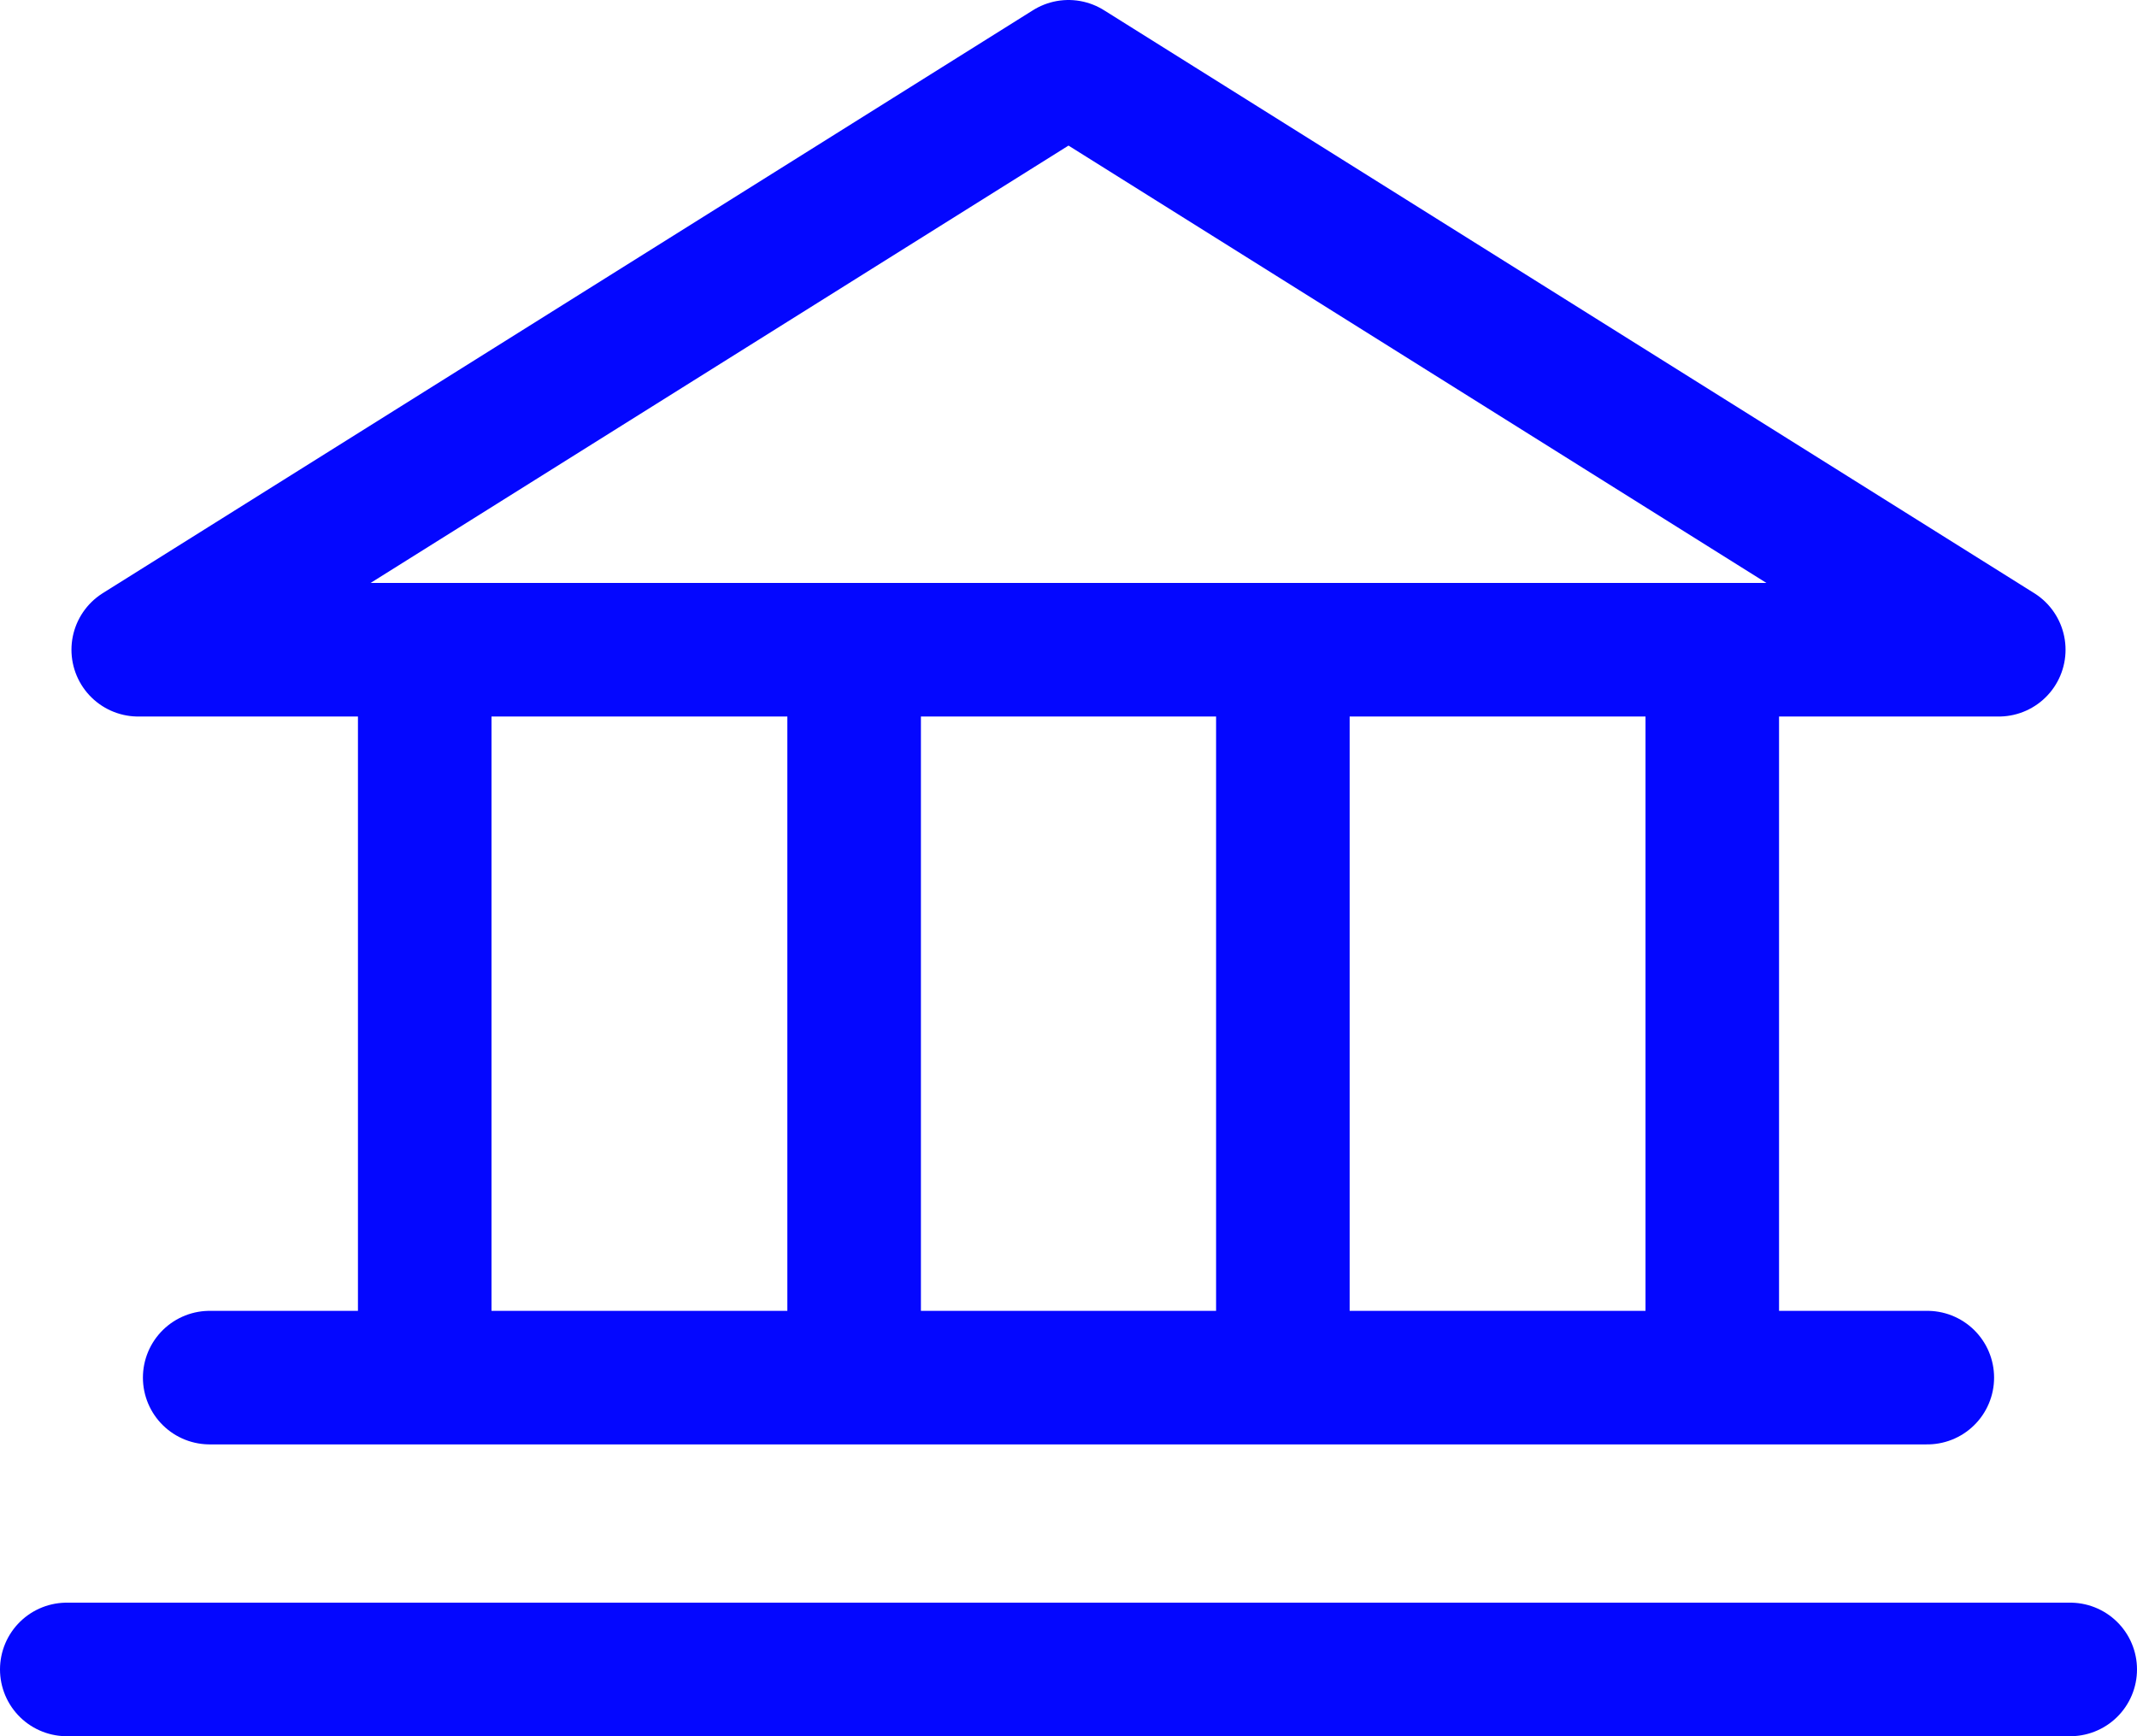
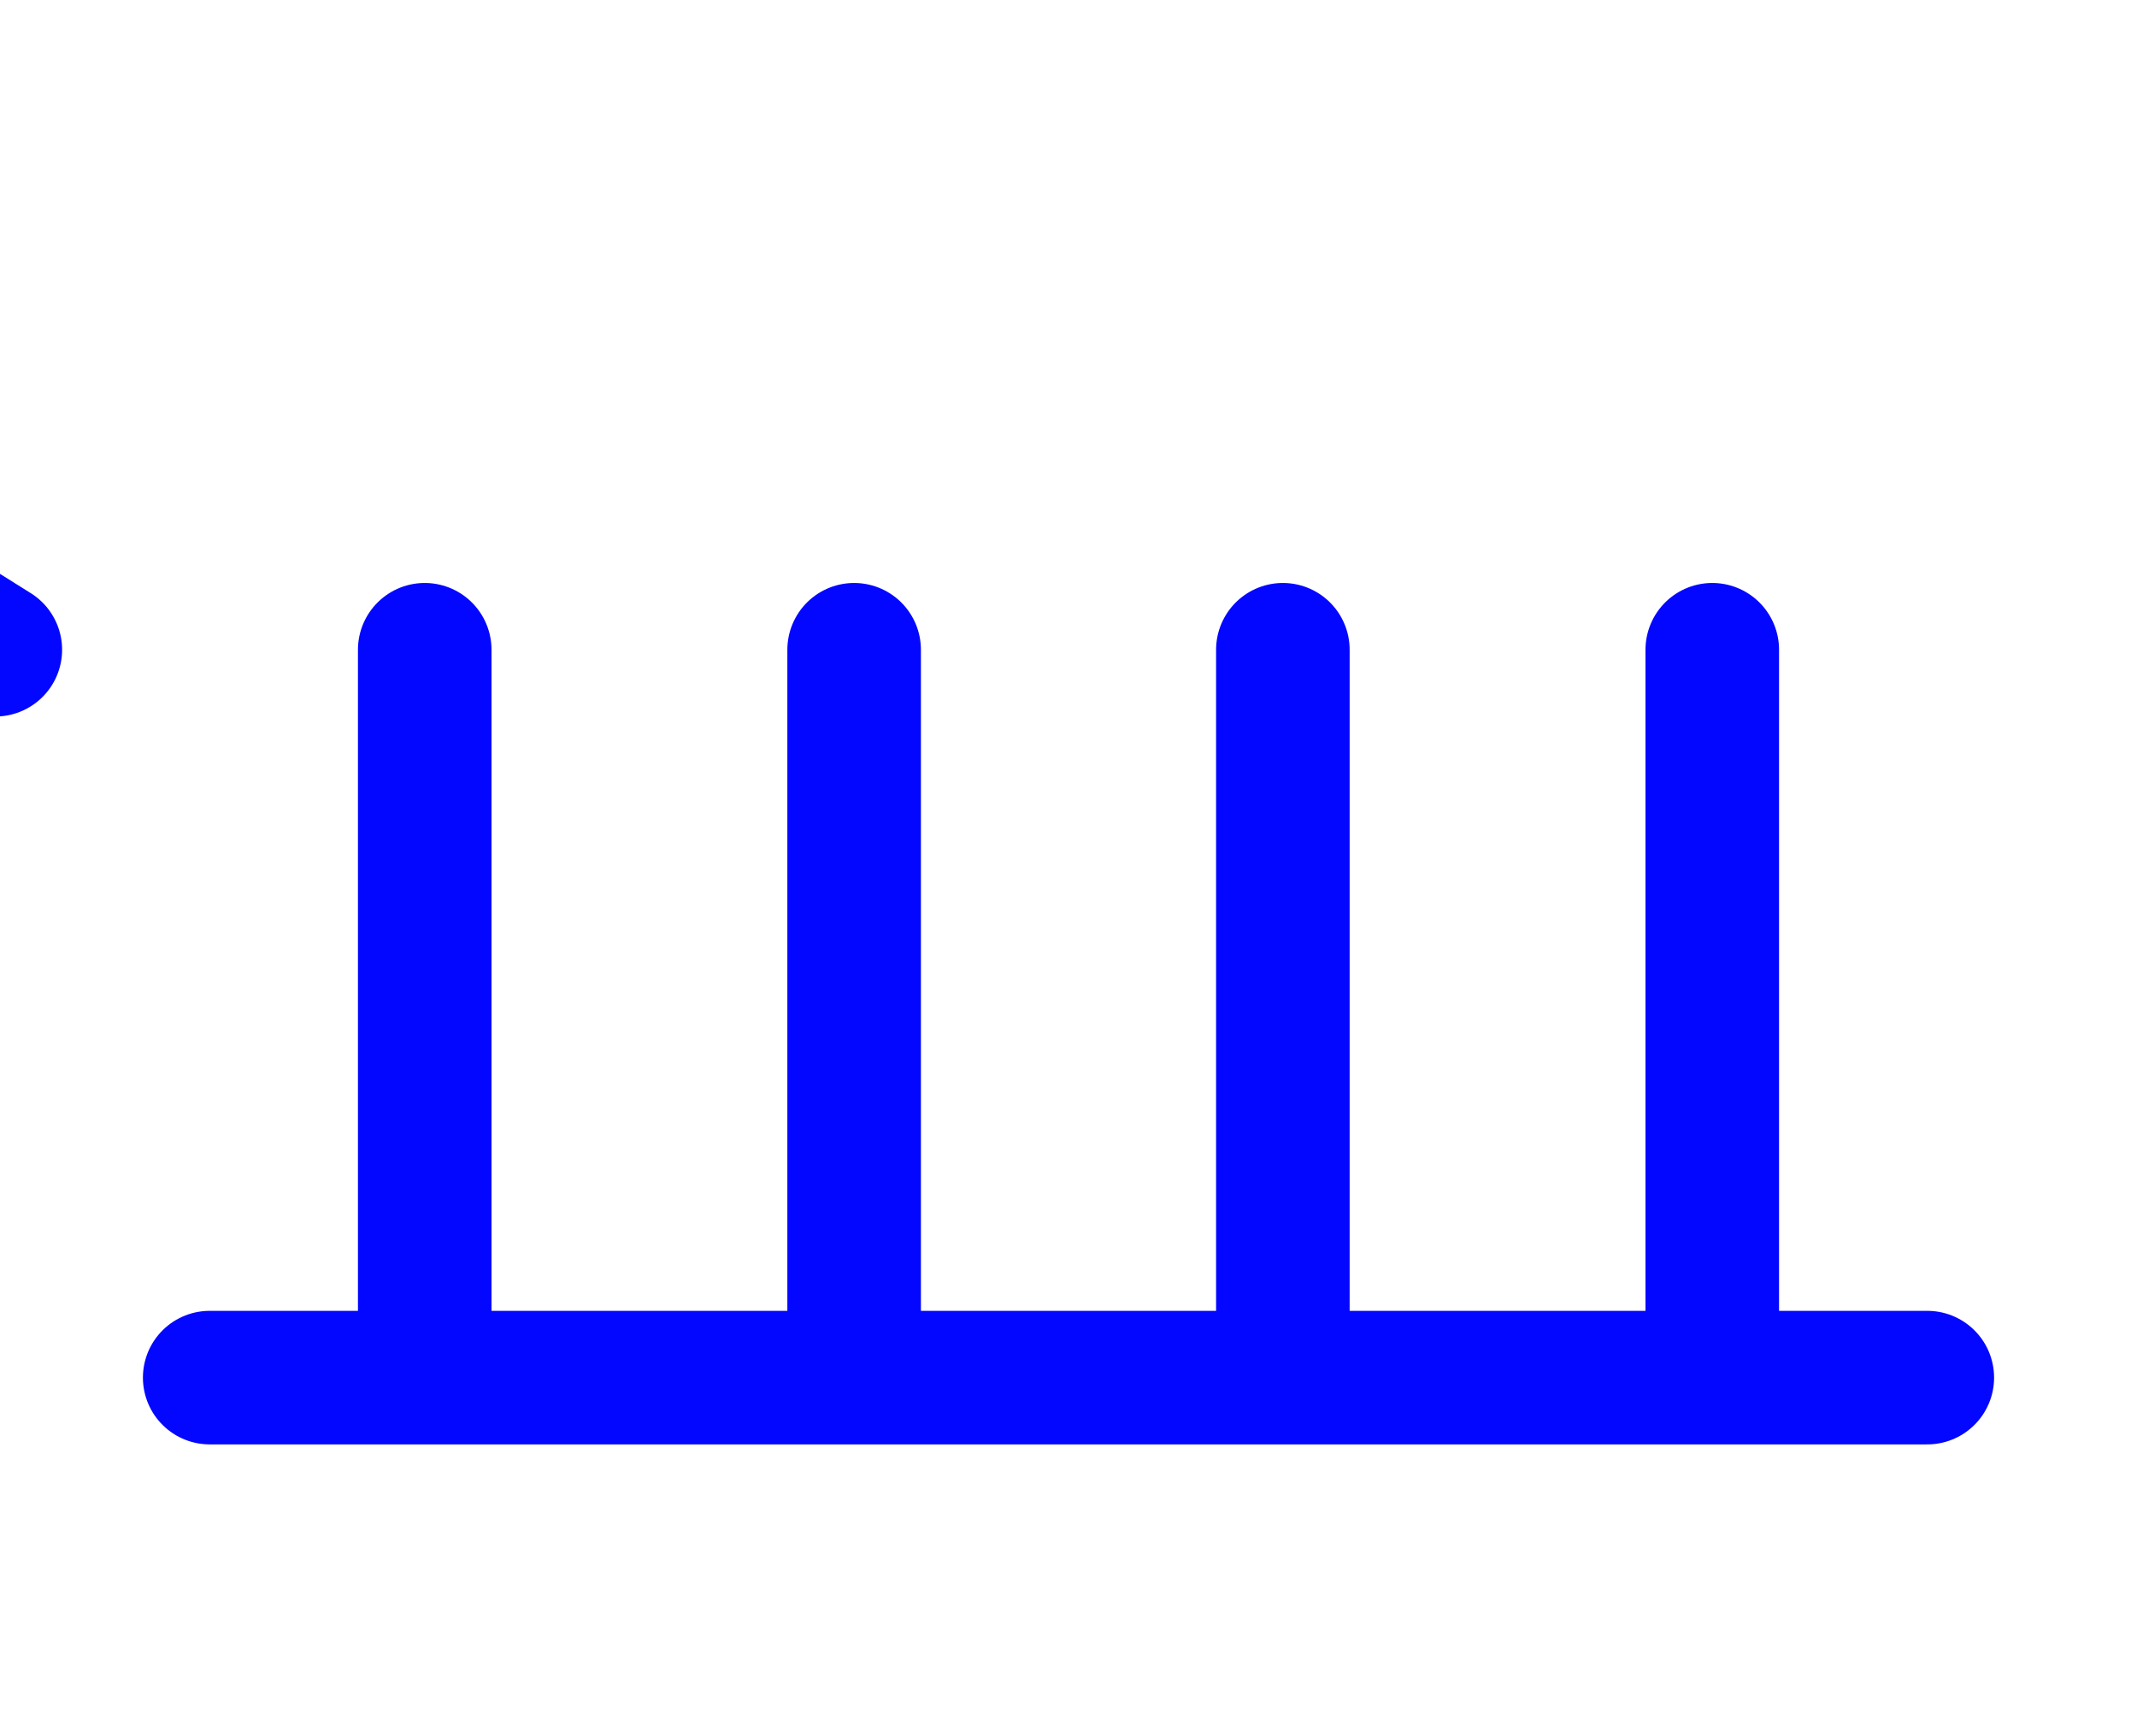
<svg xmlns="http://www.w3.org/2000/svg" viewBox="0 0 32 26" fill="none">
-   <path d="M6.36 9.73v10.9m6.43-10.9v10.9m6.42-10.9v10.9m6.43-10.9v10.9m-22.5 0h25.72m-27.86 4.37h30m-28.93-15.27h27.86l-13.93-8.73-13.93 8.73Z" stroke="#0407FF" stroke-width="2" stroke-linecap="round" stroke-linejoin="round" />
+   <path d="M6.36 9.73v10.9m6.43-10.9v10.9m6.42-10.9v10.9m6.43-10.9v10.9m-22.5 0h25.72m-27.86 4.37m-28.93-15.27h27.86l-13.93-8.73-13.93 8.73Z" stroke="#0407FF" stroke-width="2" stroke-linecap="round" stroke-linejoin="round" />
</svg>